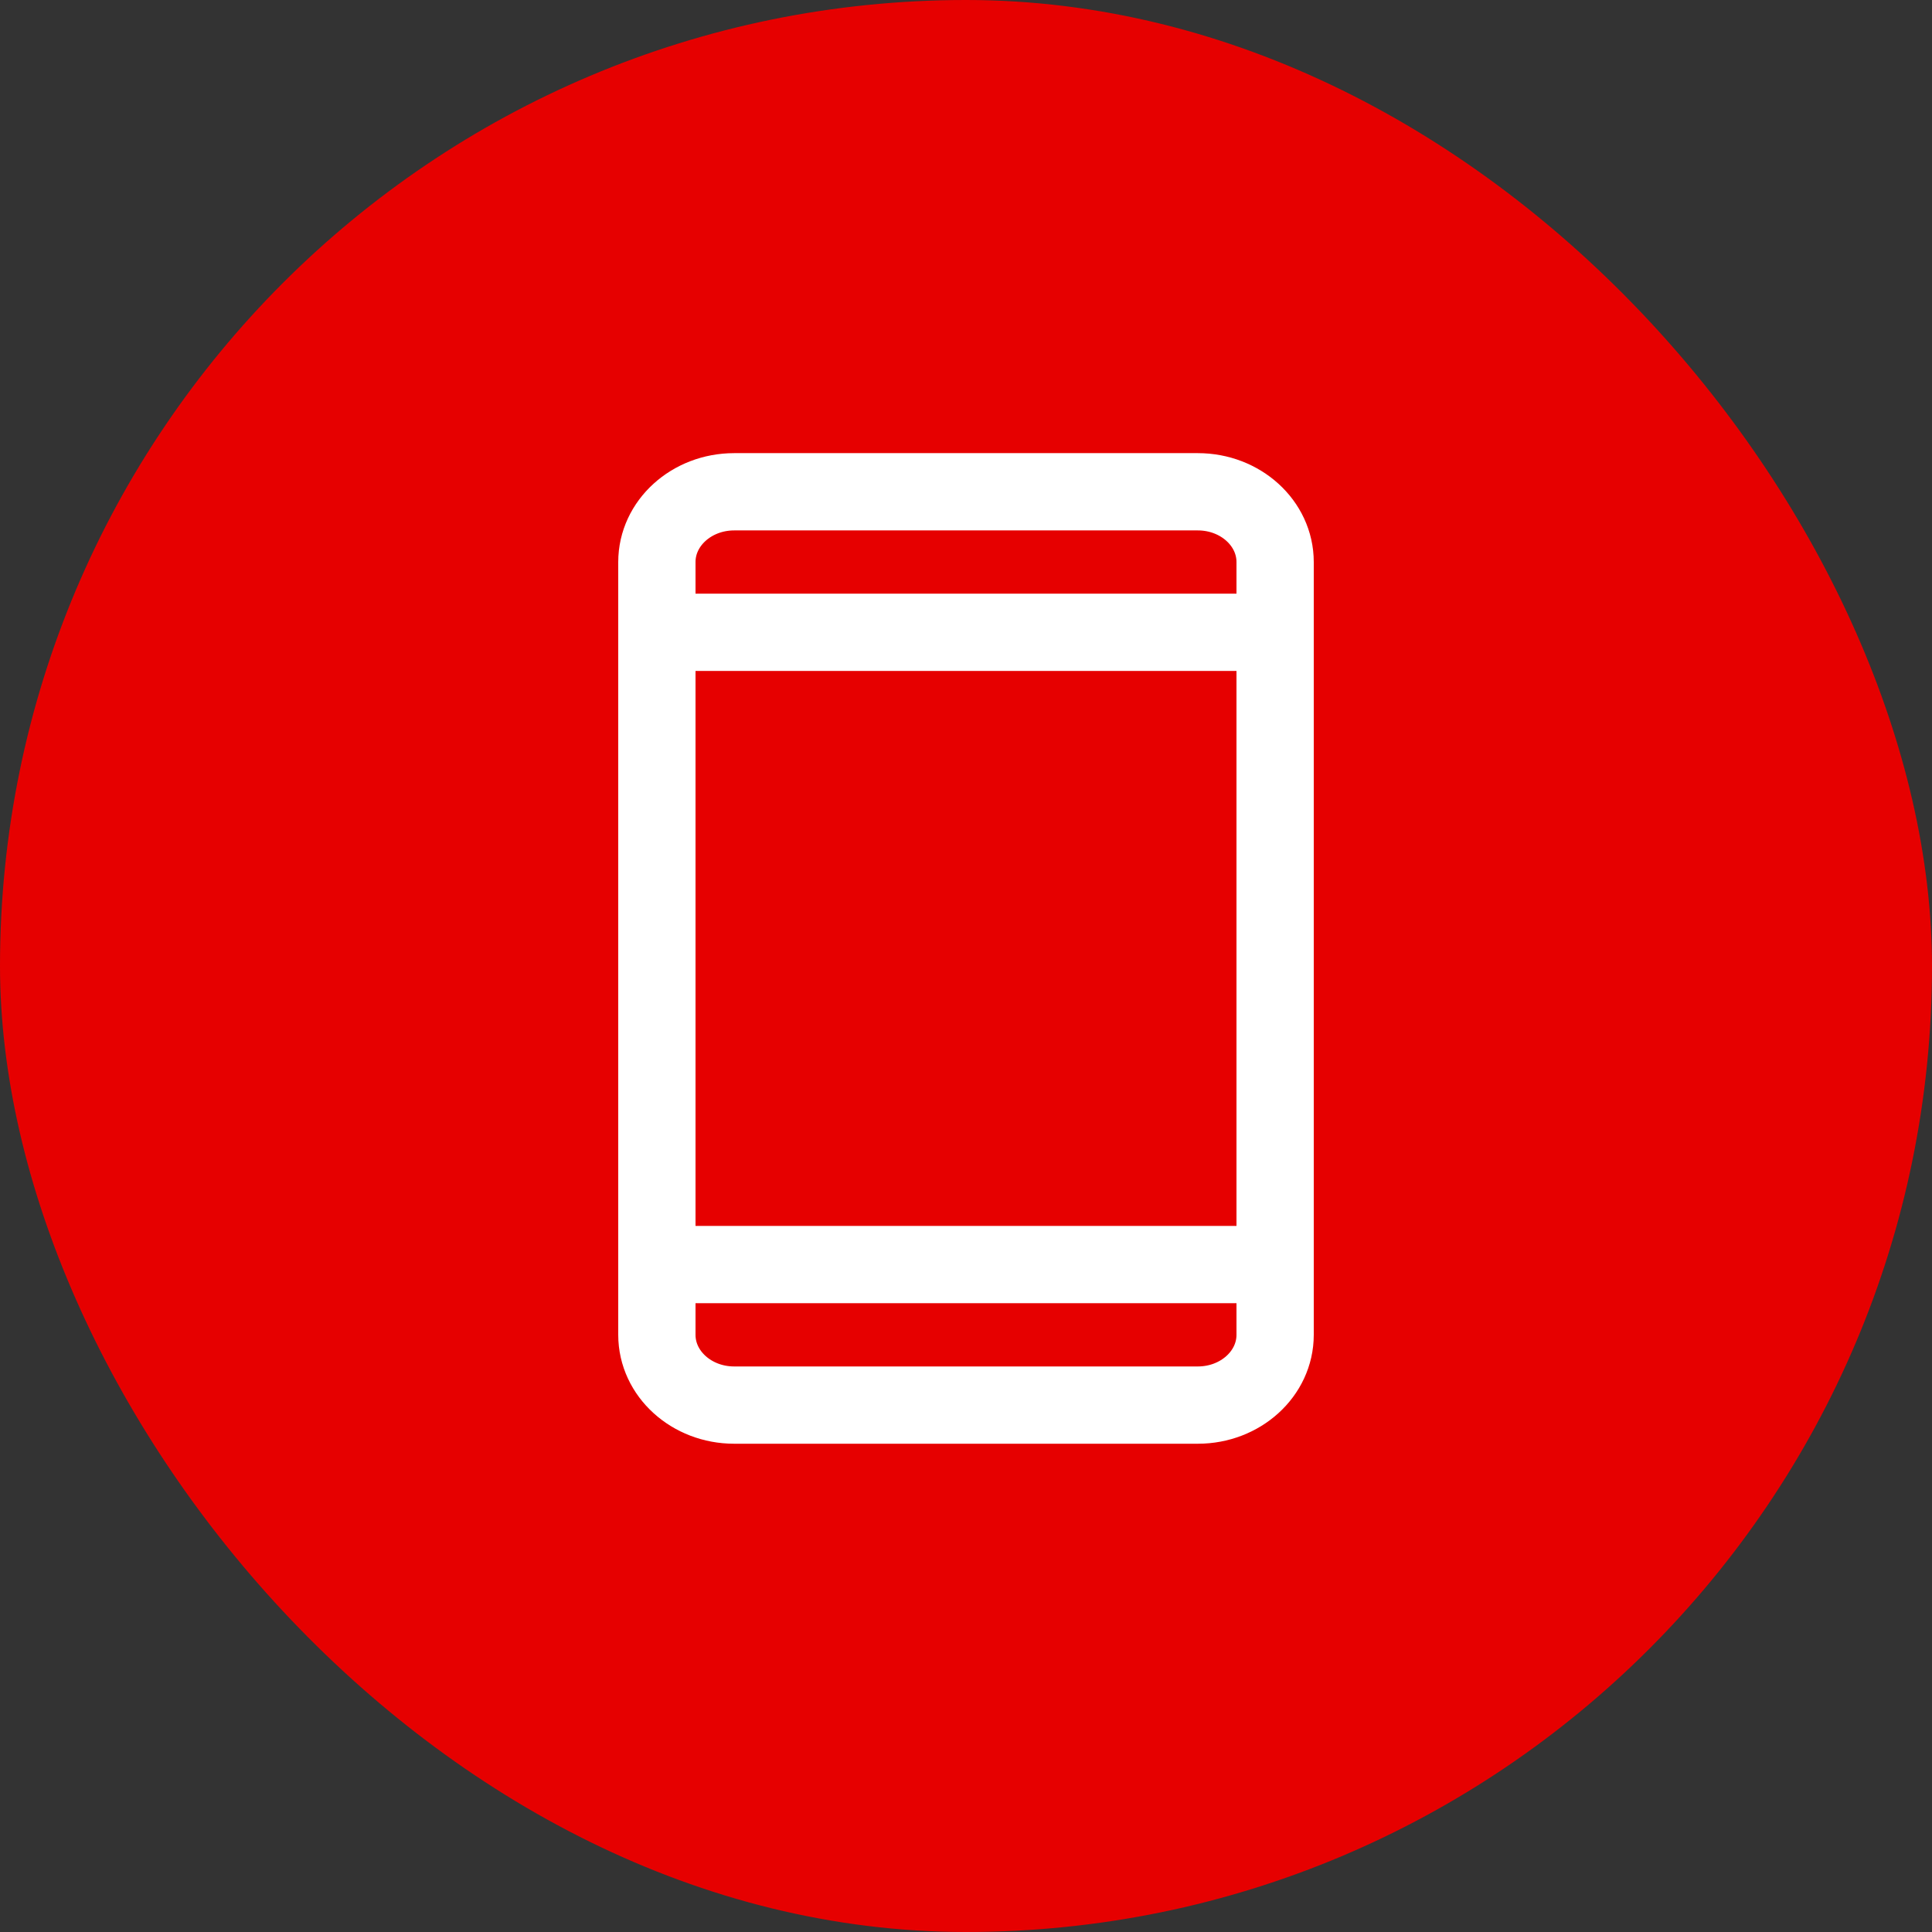
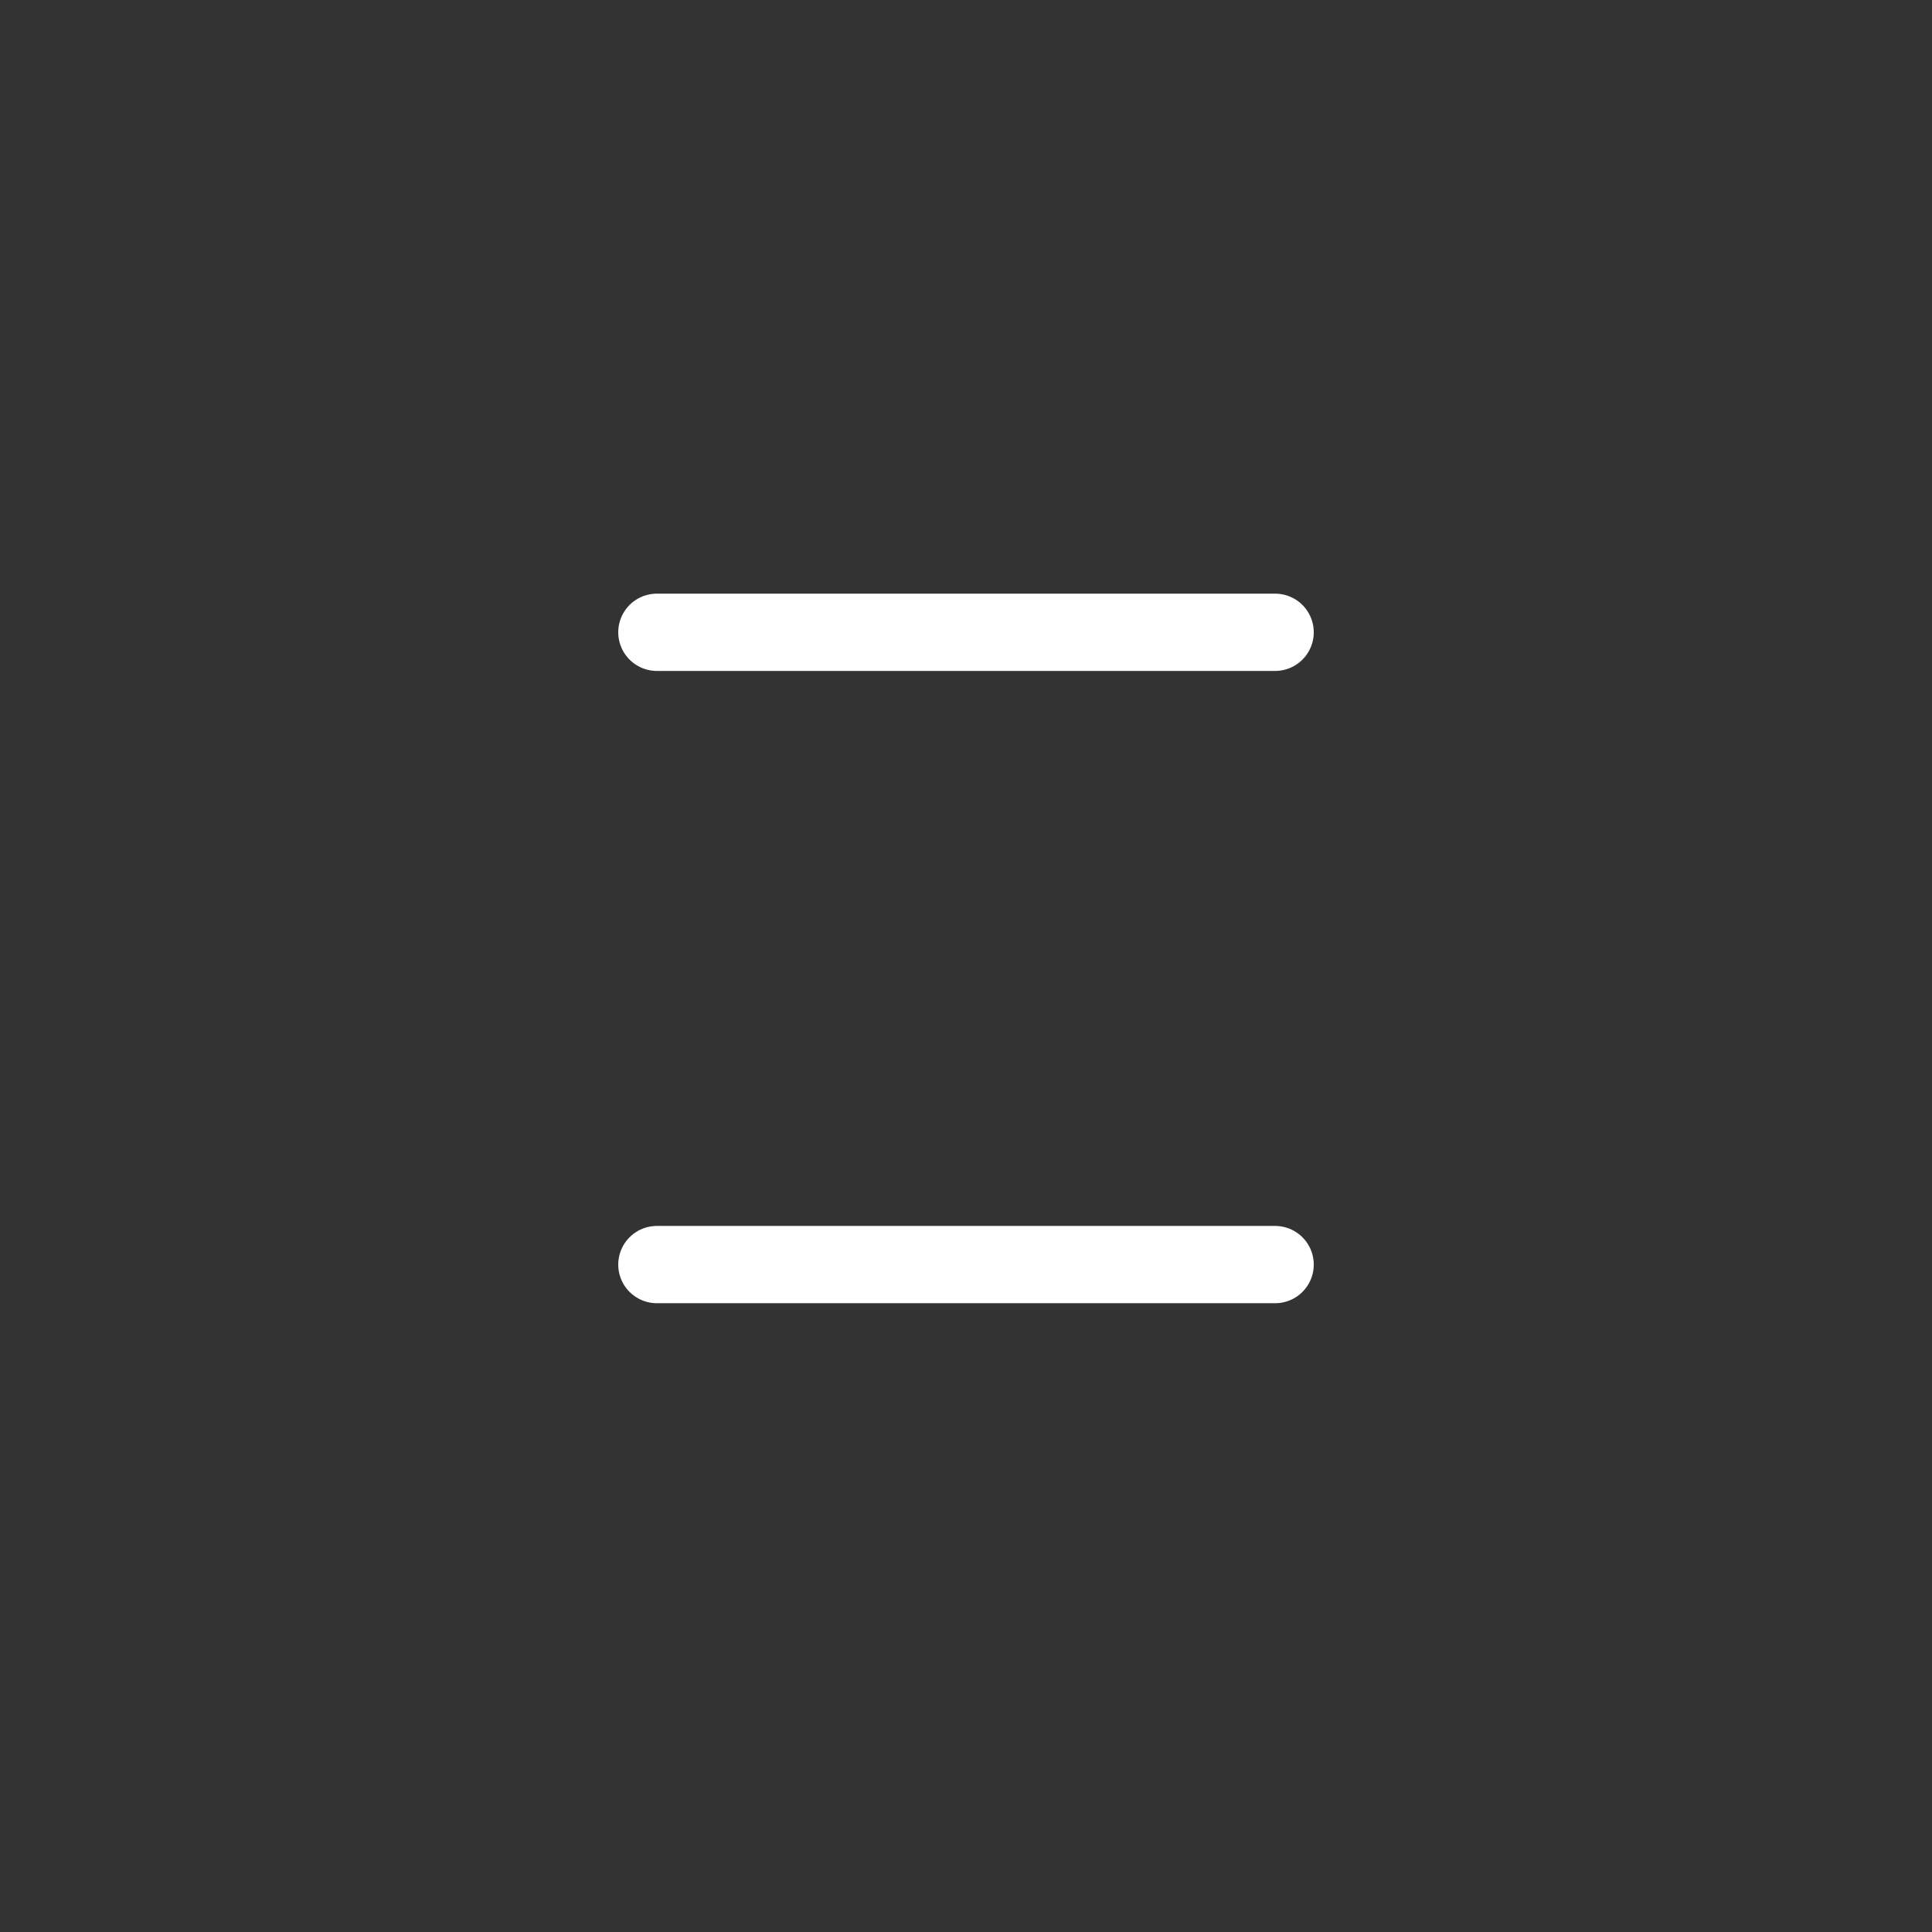
<svg xmlns="http://www.w3.org/2000/svg" width="110" height="110" viewBox="0 0 110 110" fill="none">
  <rect x="0" y="0" width="110" height="110" fill="#333333" stroke="none" />
-   <rect width="110" height="110" rx="55" fill="#E60000" />
-   <path d="M68.2 28H41.8C39.37 28 37.4 29.791 37.4 32V76C37.4 78.209 39.37 80 41.8 80H68.2C70.63 80 72.6 78.209 72.6 76V32C72.6 29.791 70.63 28 68.2 28Z" stroke="white" stroke-width="4.4" stroke-linecap="round" stroke-linejoin="round" />
  <path d="M37.4 36H72.6" stroke="white" stroke-width="4.4" stroke-linecap="round" stroke-linejoin="round" />
  <path d="M37.4 72H72.6" stroke="white" stroke-width="4.4" stroke-linecap="round" stroke-linejoin="round" />
</svg>